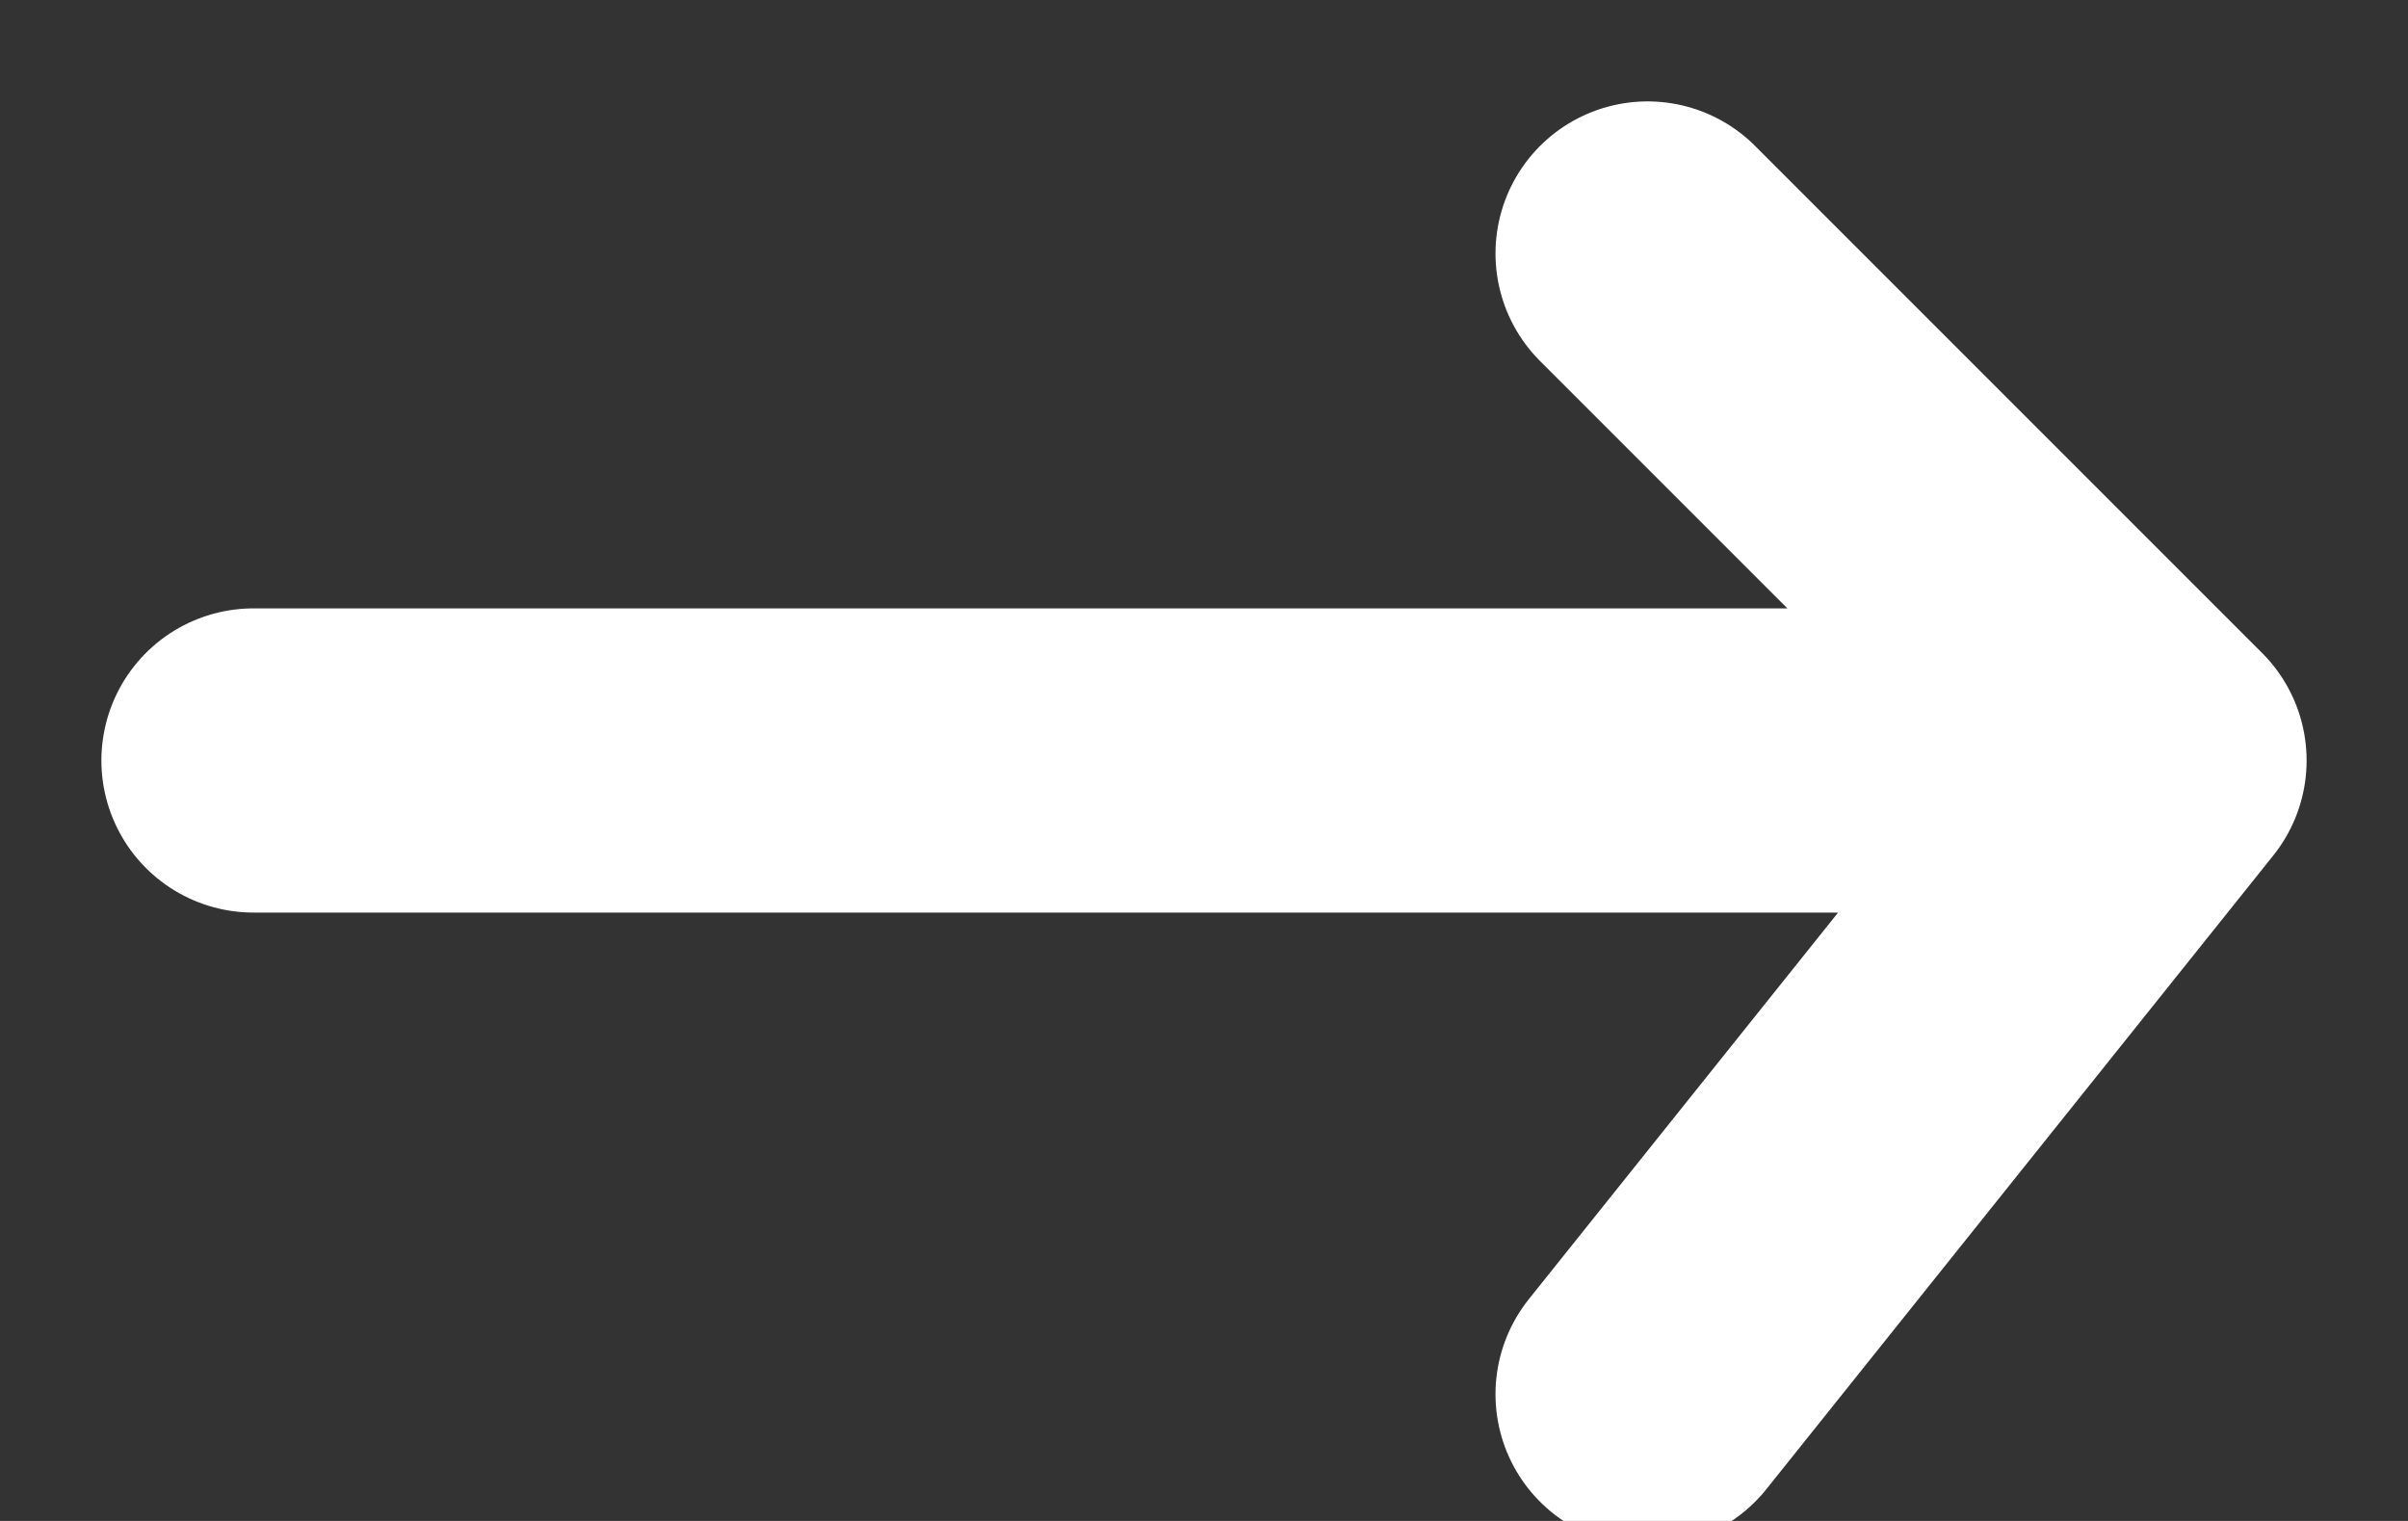
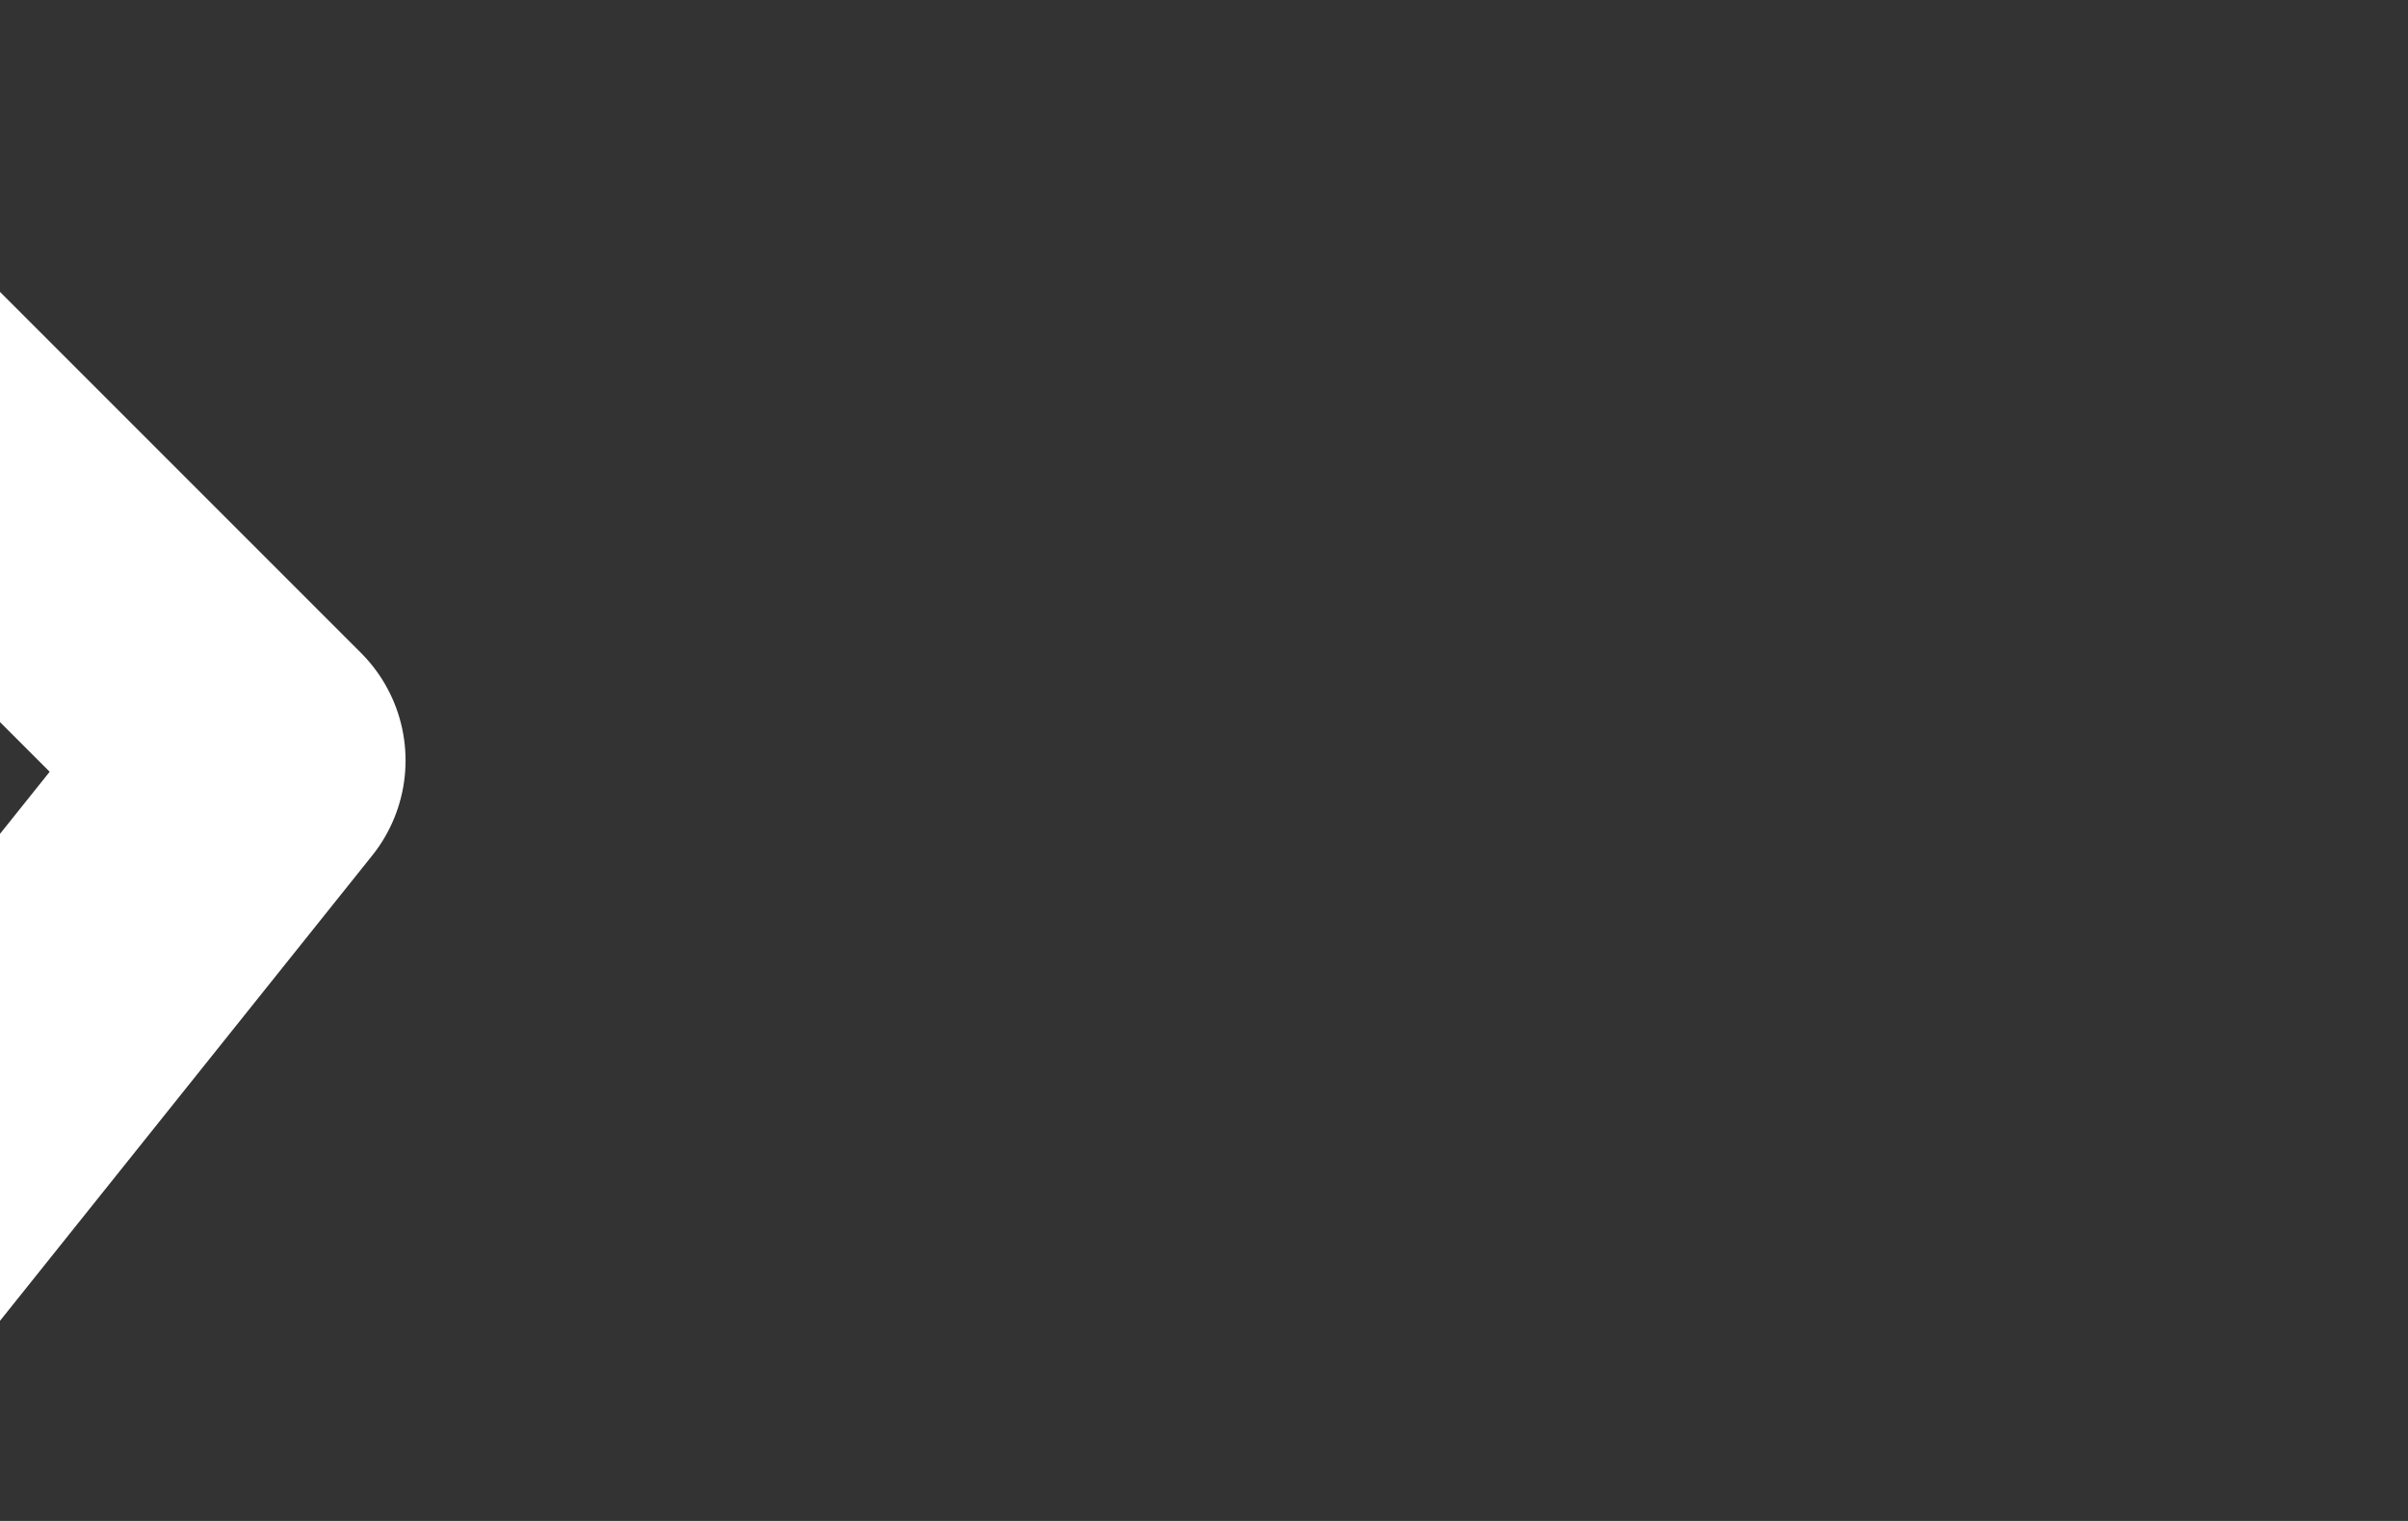
<svg xmlns="http://www.w3.org/2000/svg" width="19" height="12" fill="none">
  <rect width="100%" height="100%" fill="#333333" stroke="none" />
-   <path stroke="#fff" stroke-linecap="round" stroke-linejoin="round" stroke-width="2.4" d="M2 6h15m-4 5 4-5m-4-4 4 4" />
+   <path stroke="#fff" stroke-linecap="round" stroke-linejoin="round" stroke-width="2.4" d="M2 6m-4 5 4-5m-4-4 4 4" />
</svg>